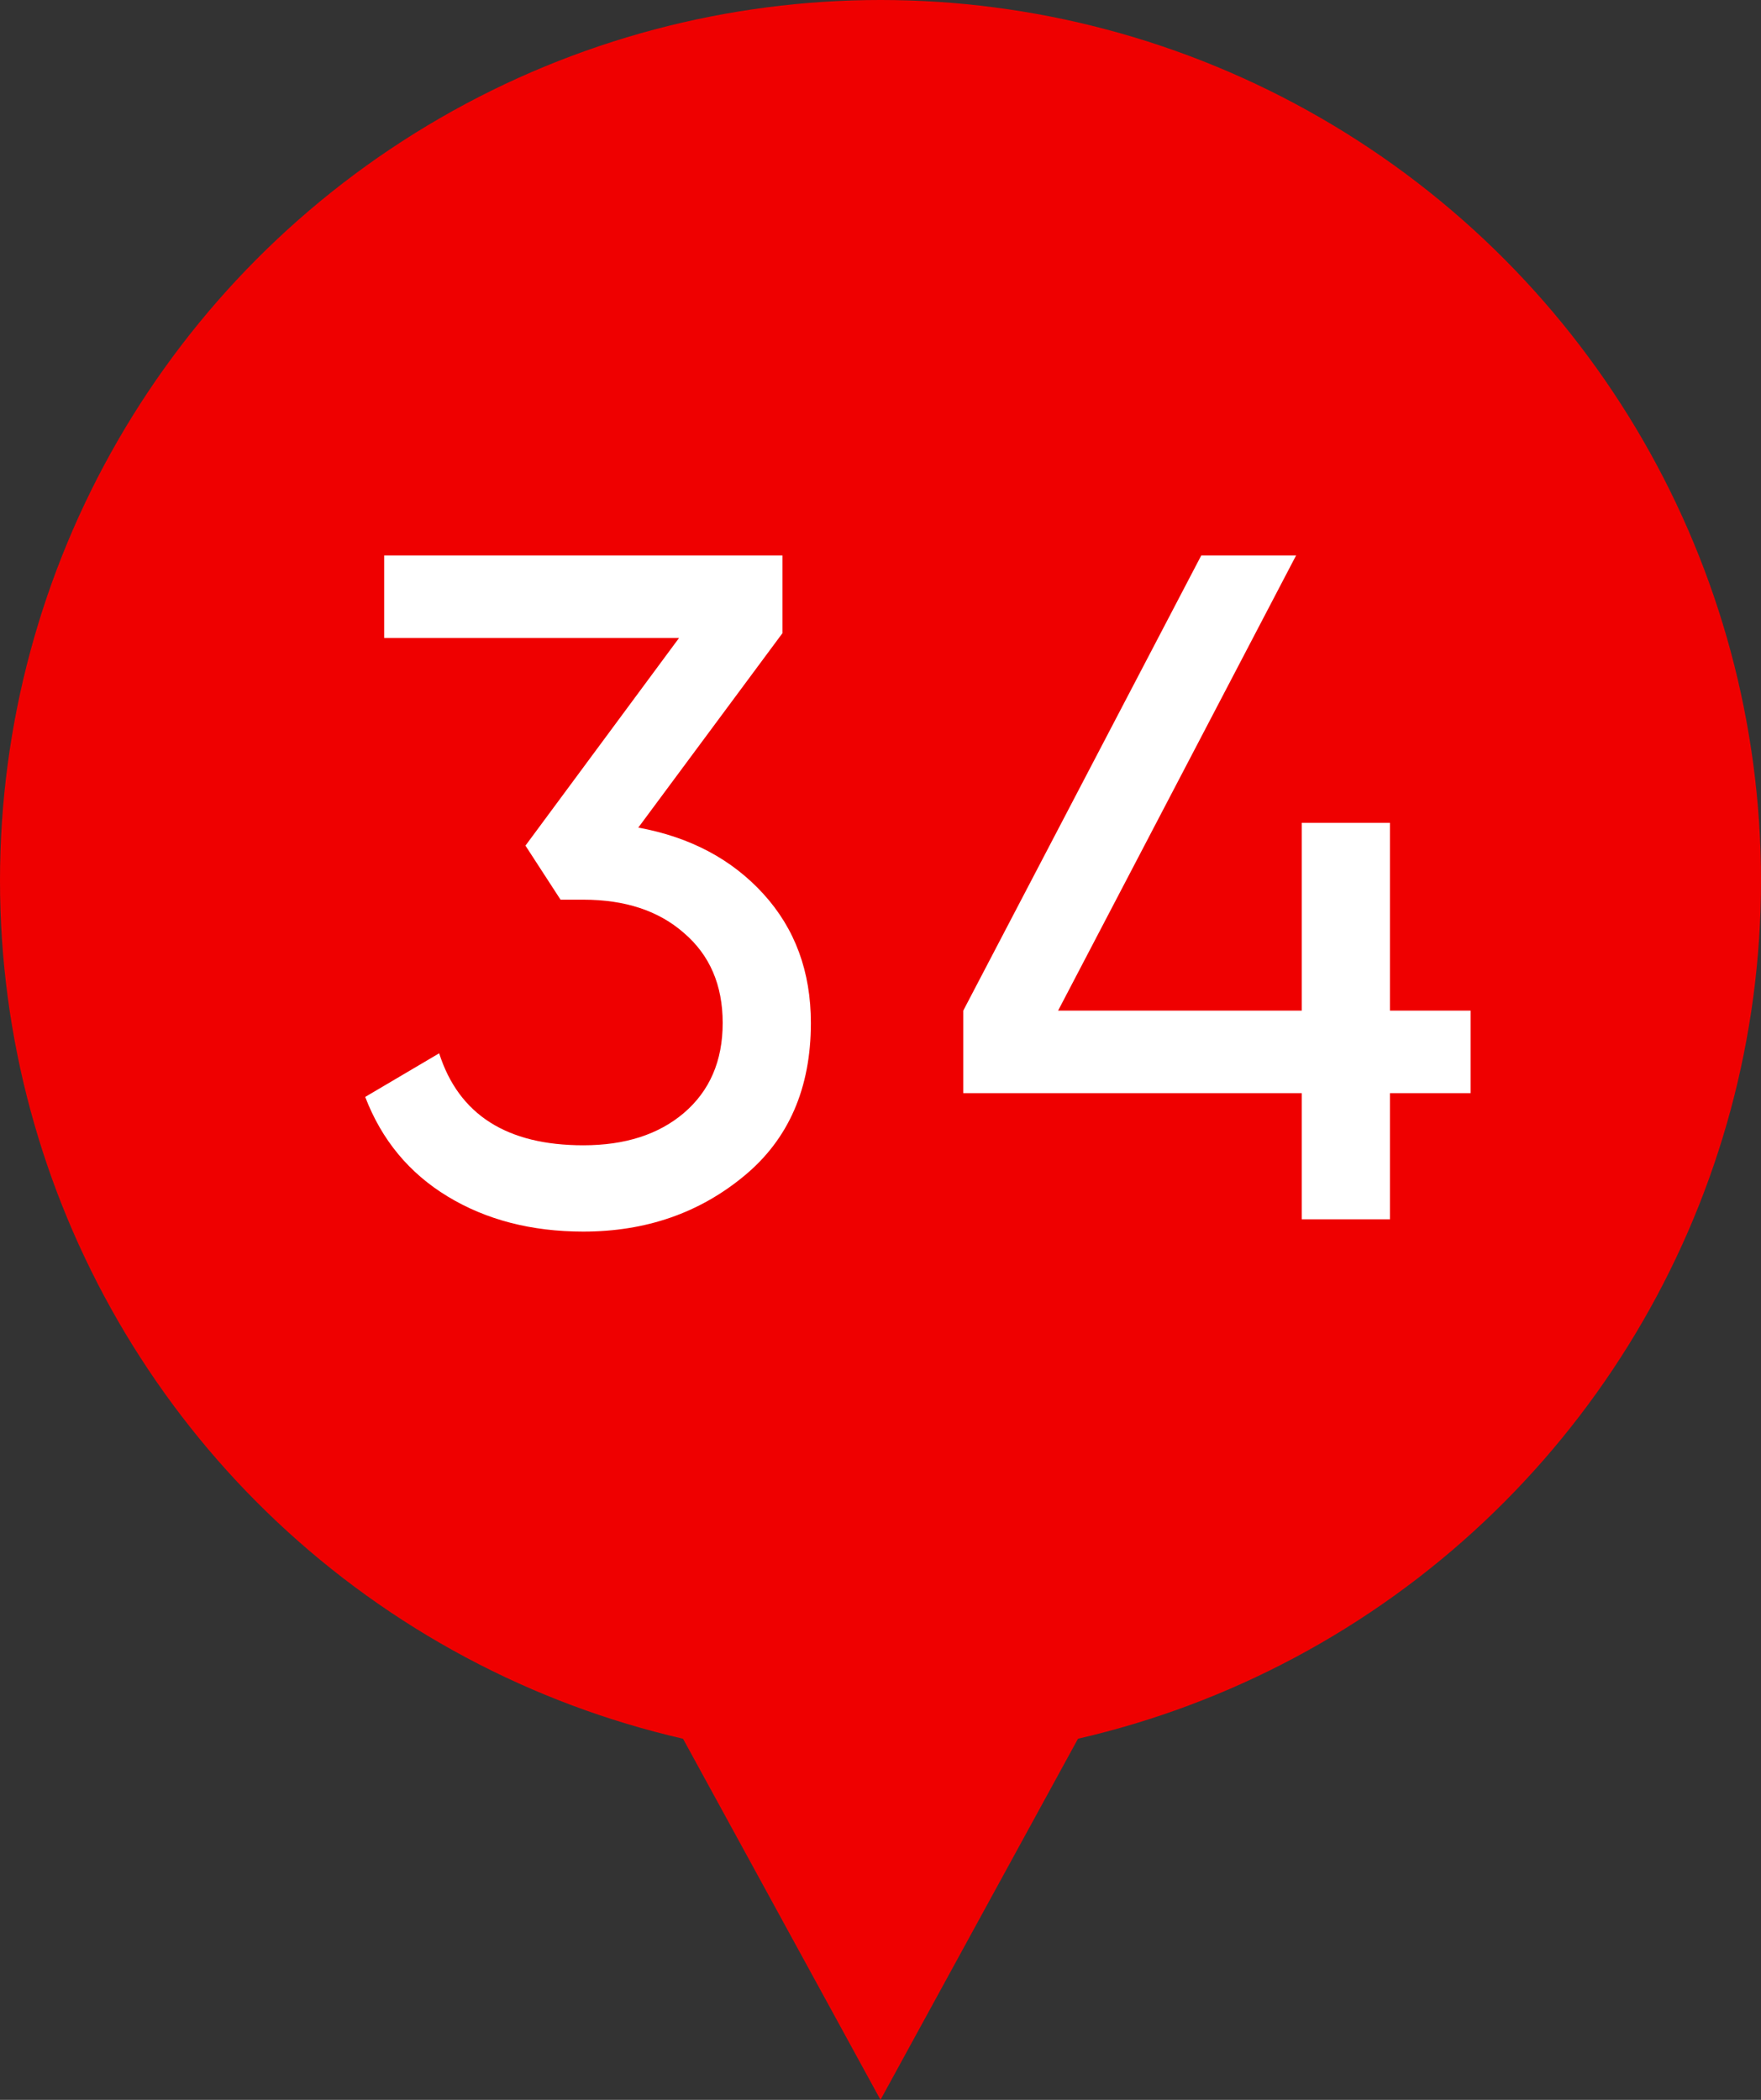
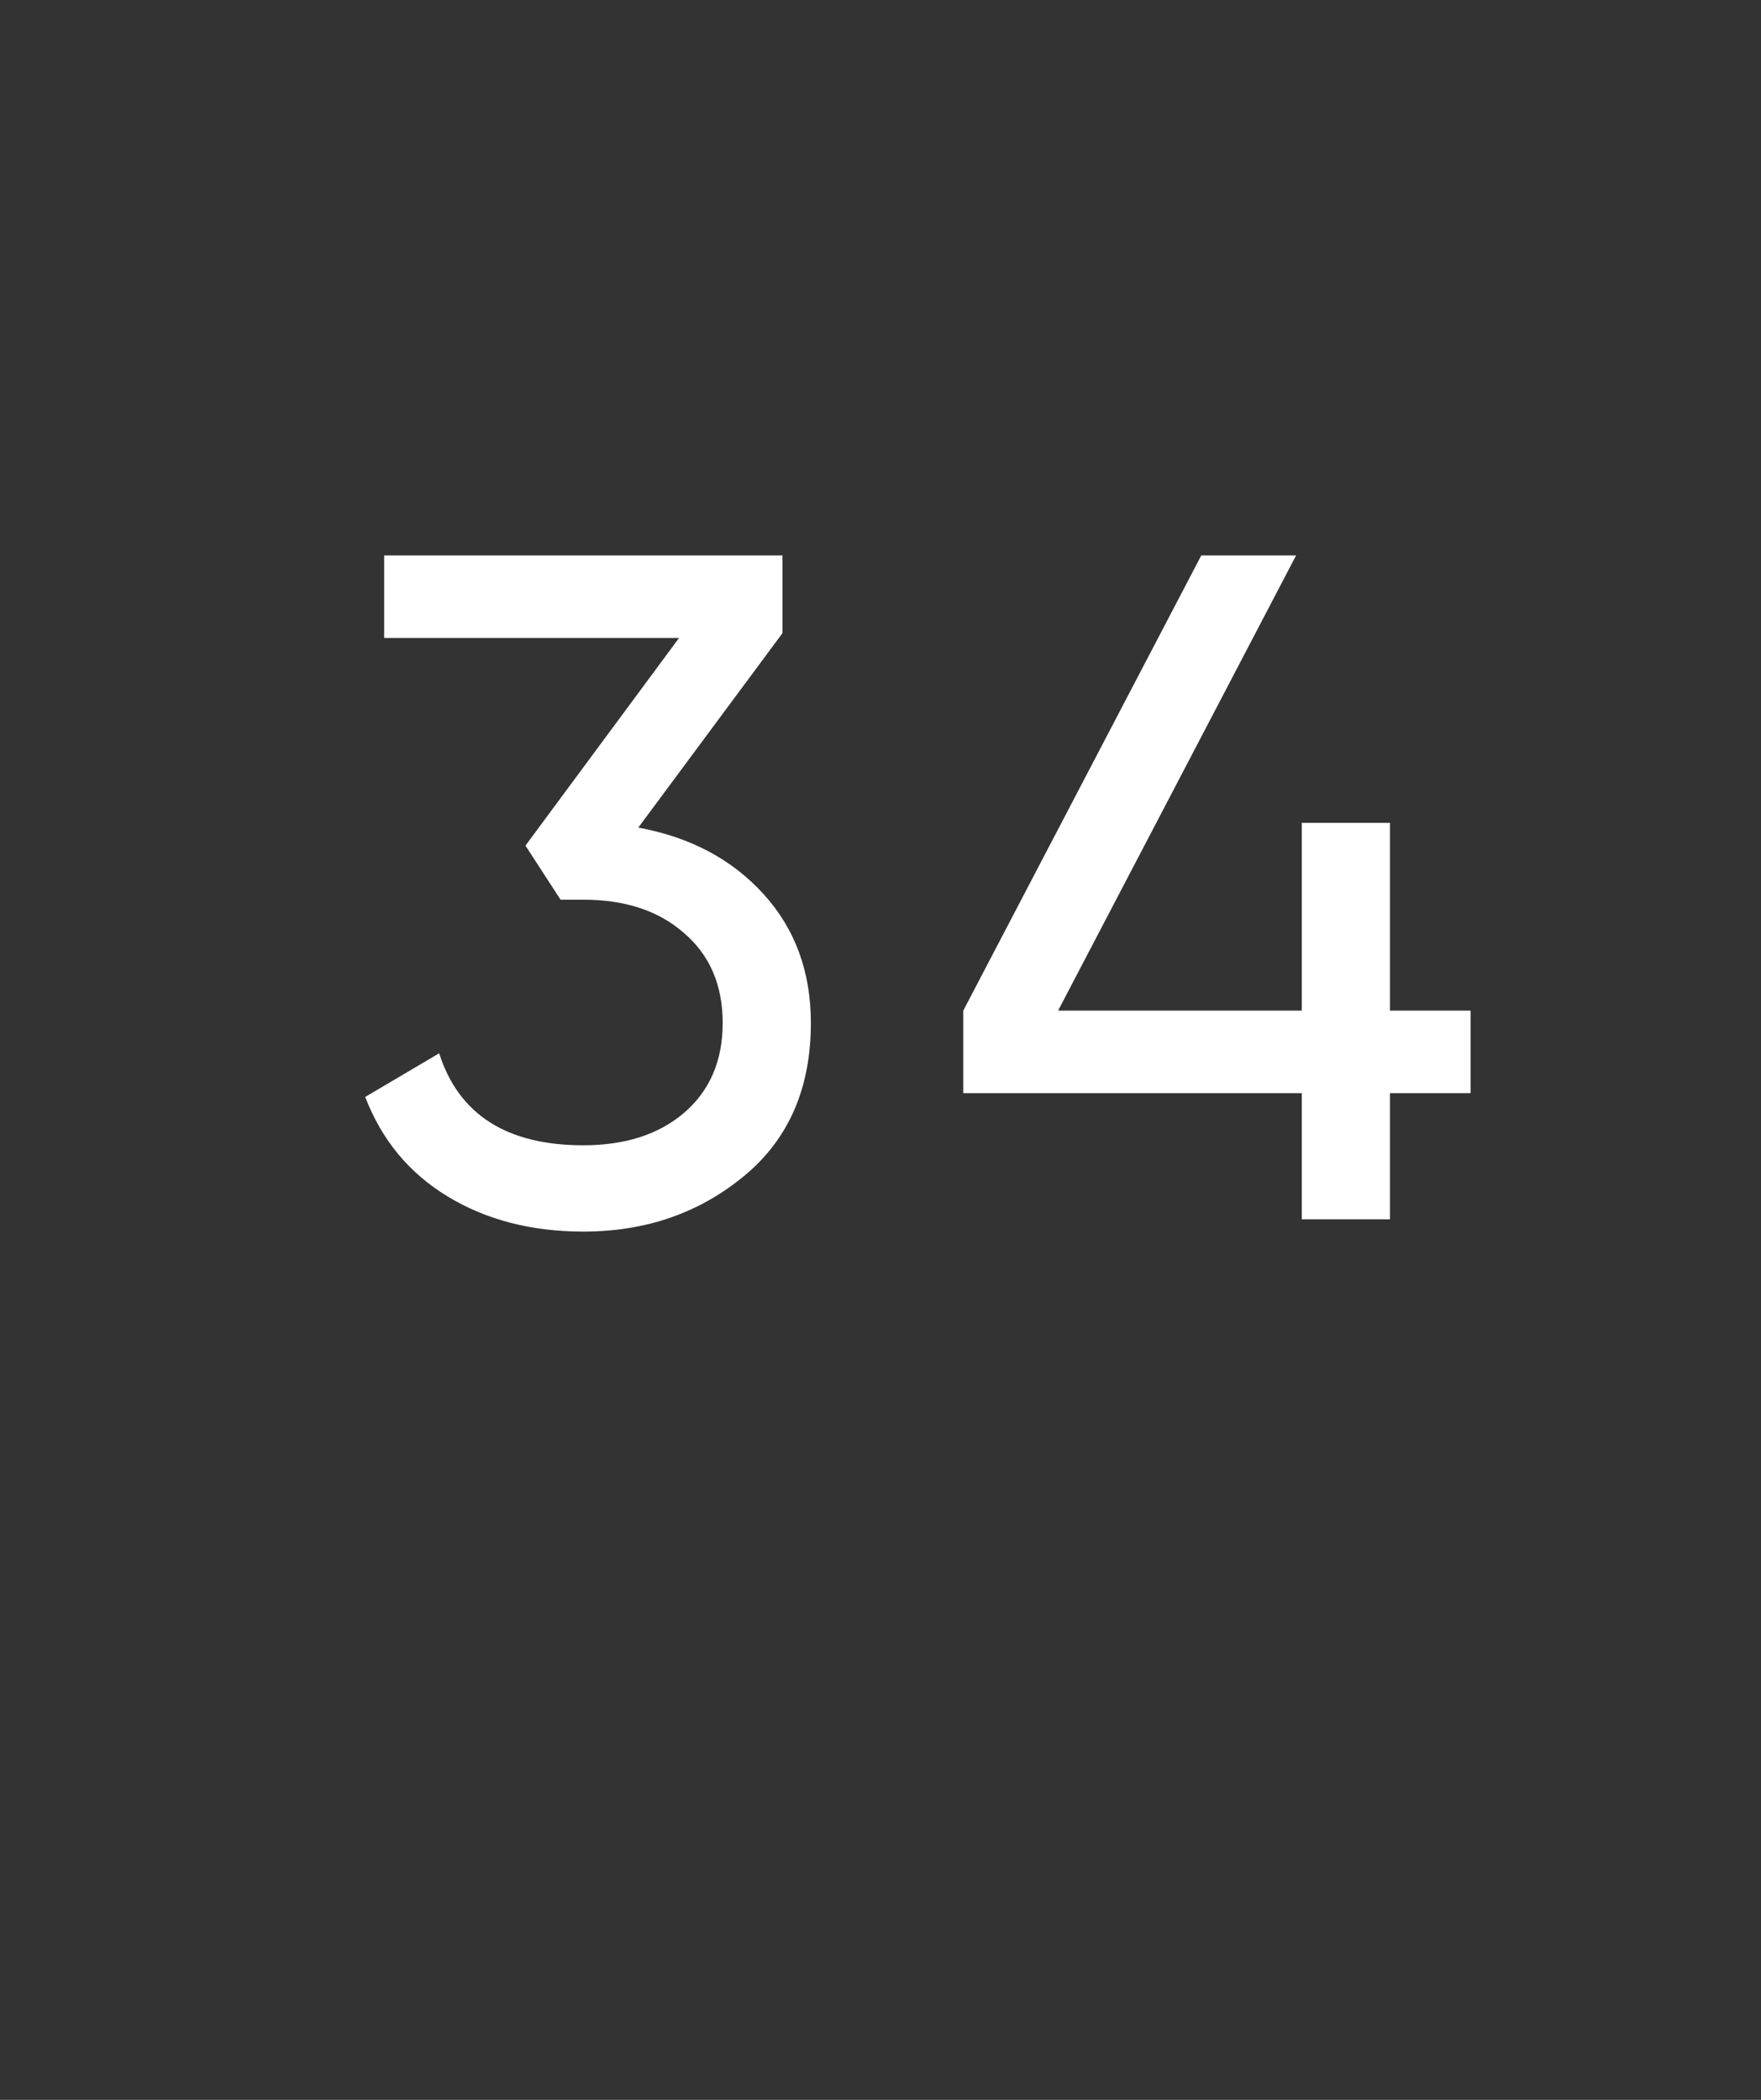
<svg xmlns="http://www.w3.org/2000/svg" width="26" height="31" viewBox="0 0 26 31" fill="none">
  <rect x="0" y="0" width="26" height="31" fill="#333333" stroke="none" />
-   <path d="M13 31L5.206 16.75L20.794 16.75L13 31Z" fill="#EF0000" />
-   <circle cx="13" cy="13" r="13" fill="#EF0000" />
  <path d="M11.552 9.348L9.424 12.218C10.189 12.358 10.805 12.685 11.272 13.198C11.739 13.711 11.972 14.346 11.972 15.102C11.972 16.063 11.645 16.815 10.992 17.356C10.329 17.907 9.536 18.182 8.612 18.182C7.847 18.182 7.179 18.009 6.61 17.664C6.041 17.319 5.635 16.829 5.392 16.194L6.484 15.55C6.773 16.455 7.483 16.908 8.612 16.908C9.228 16.908 9.723 16.749 10.096 16.432C10.479 16.105 10.67 15.662 10.67 15.102C10.67 14.542 10.479 14.099 10.096 13.772C9.723 13.445 9.228 13.282 8.612 13.282H8.276L7.758 12.484L10.026 9.418H5.672V8.2H11.552V9.348ZM20.522 14.92H21.712V16.138H20.522V18H19.22V16.138H14.222V14.92L17.736 8.2H19.136L15.622 14.92H19.22V12.148H20.522V14.92Z" fill="white" />
</svg>